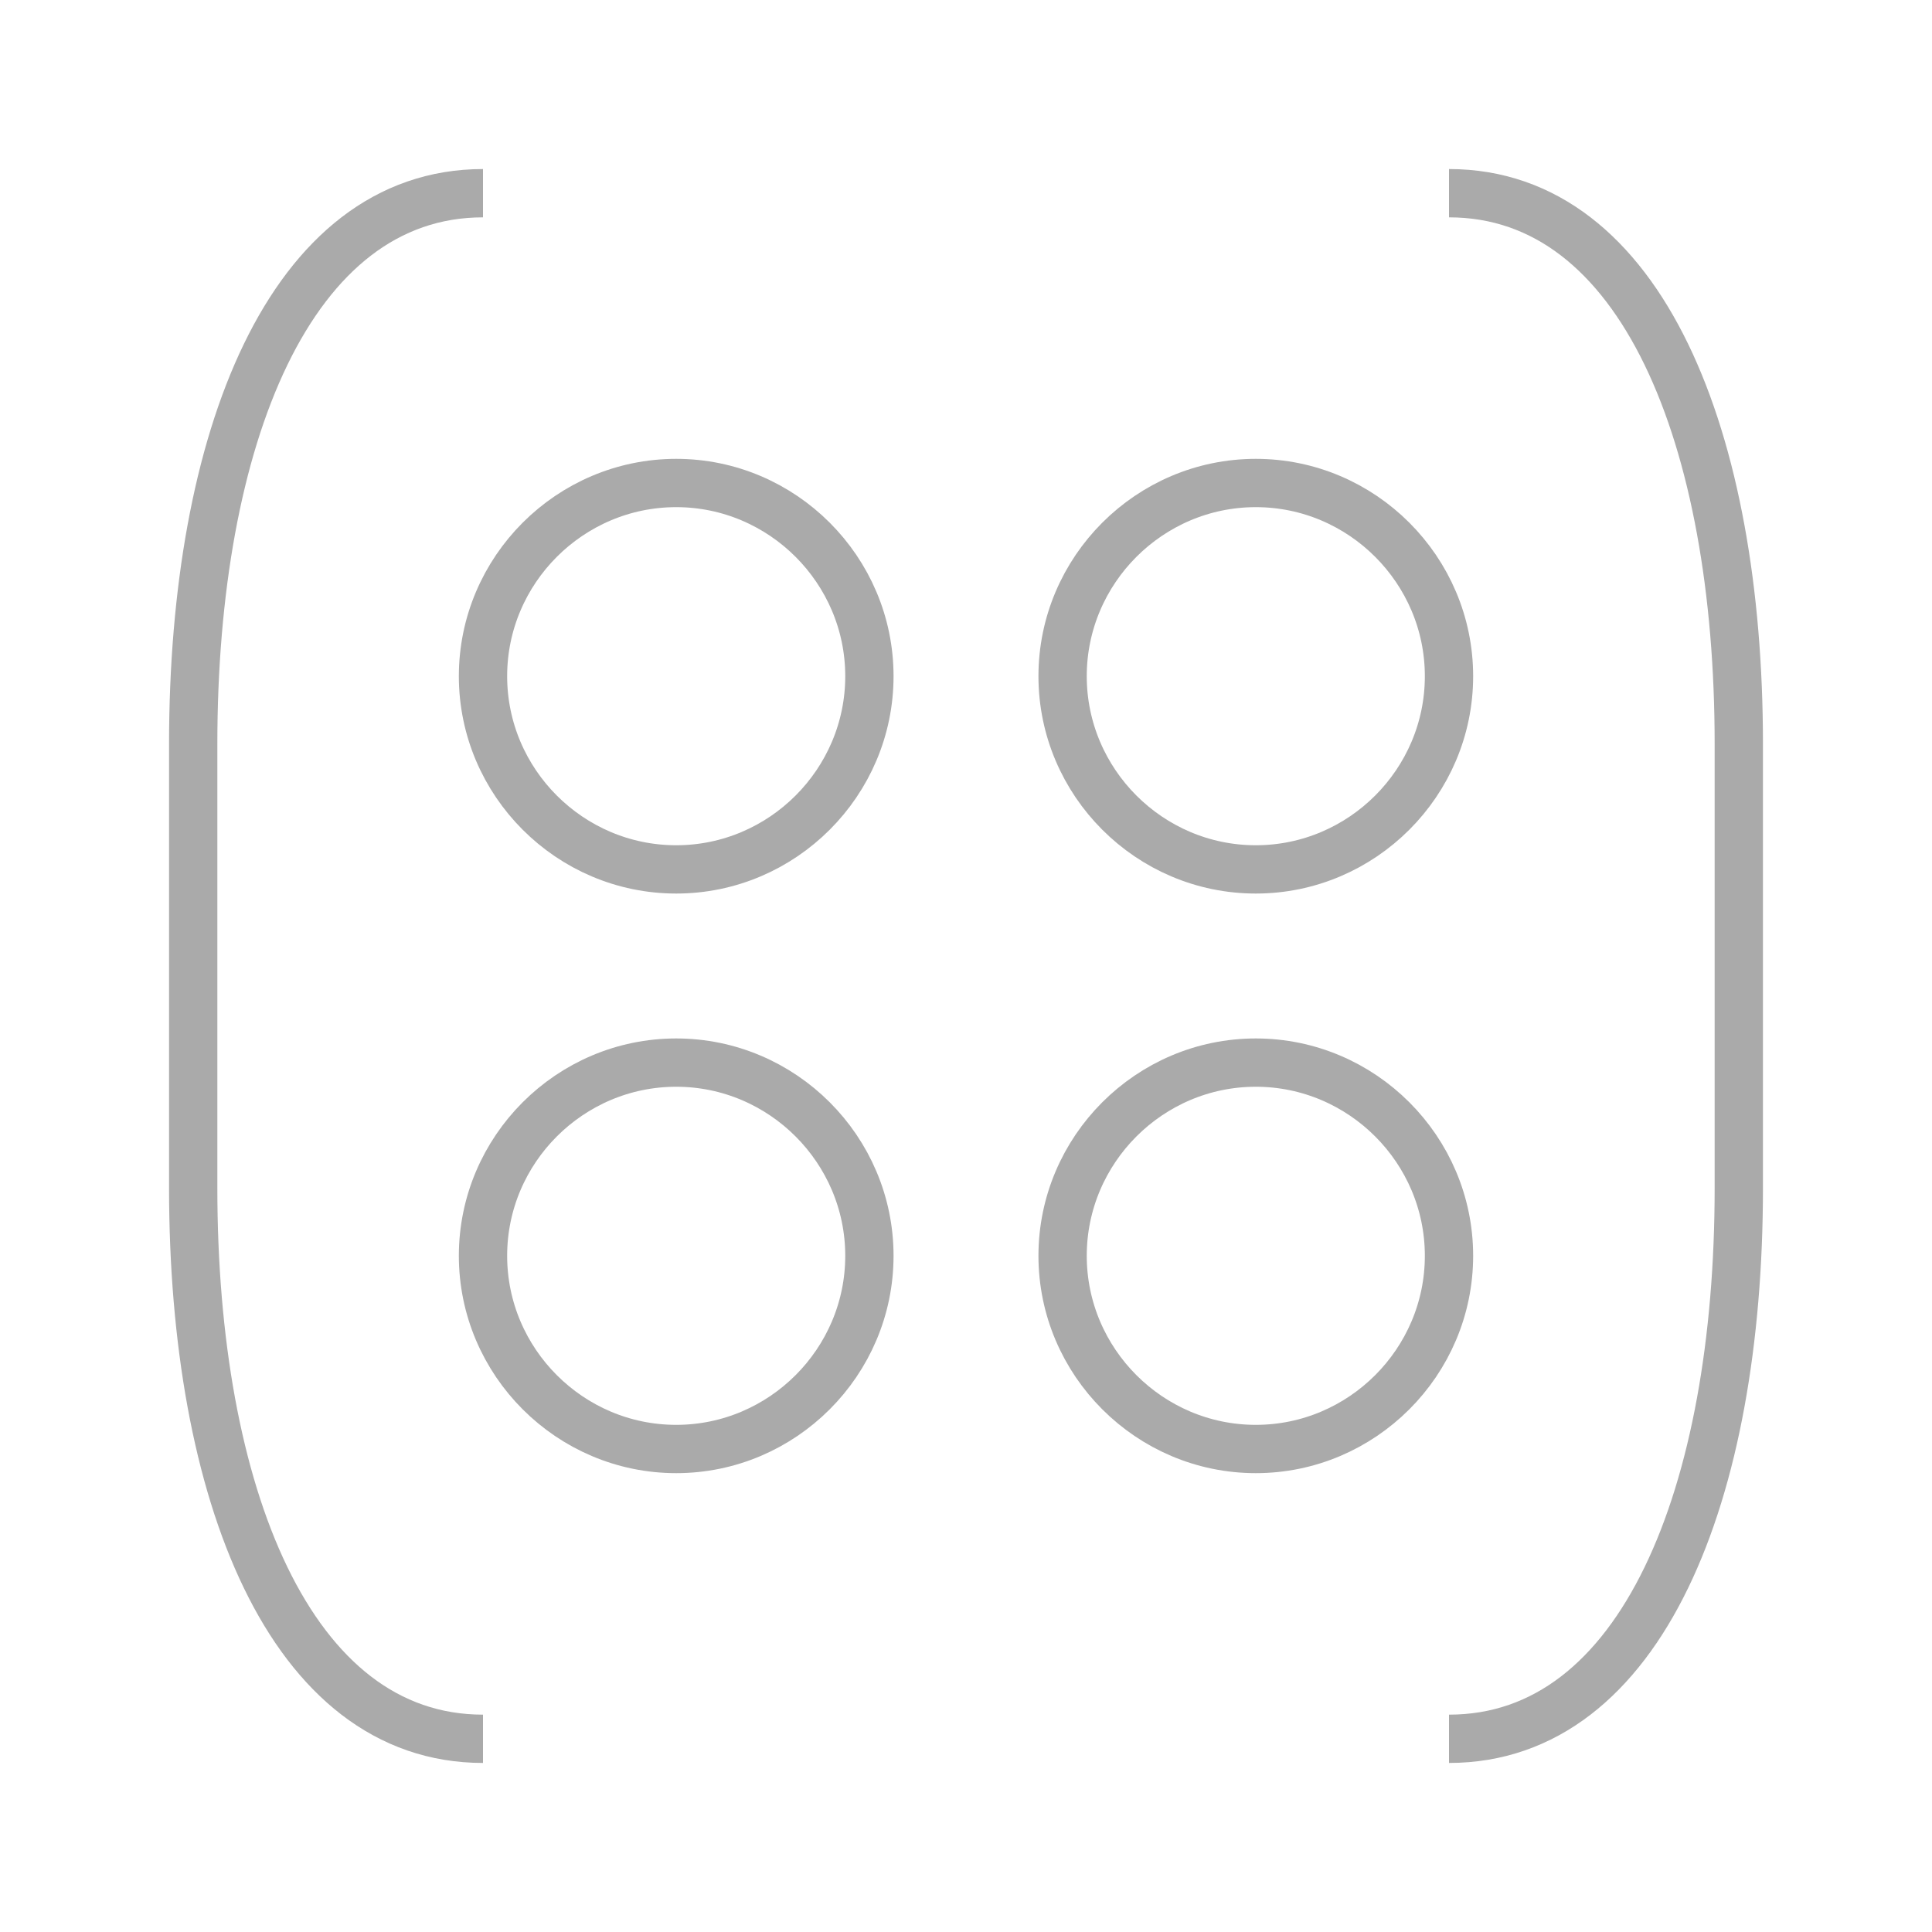
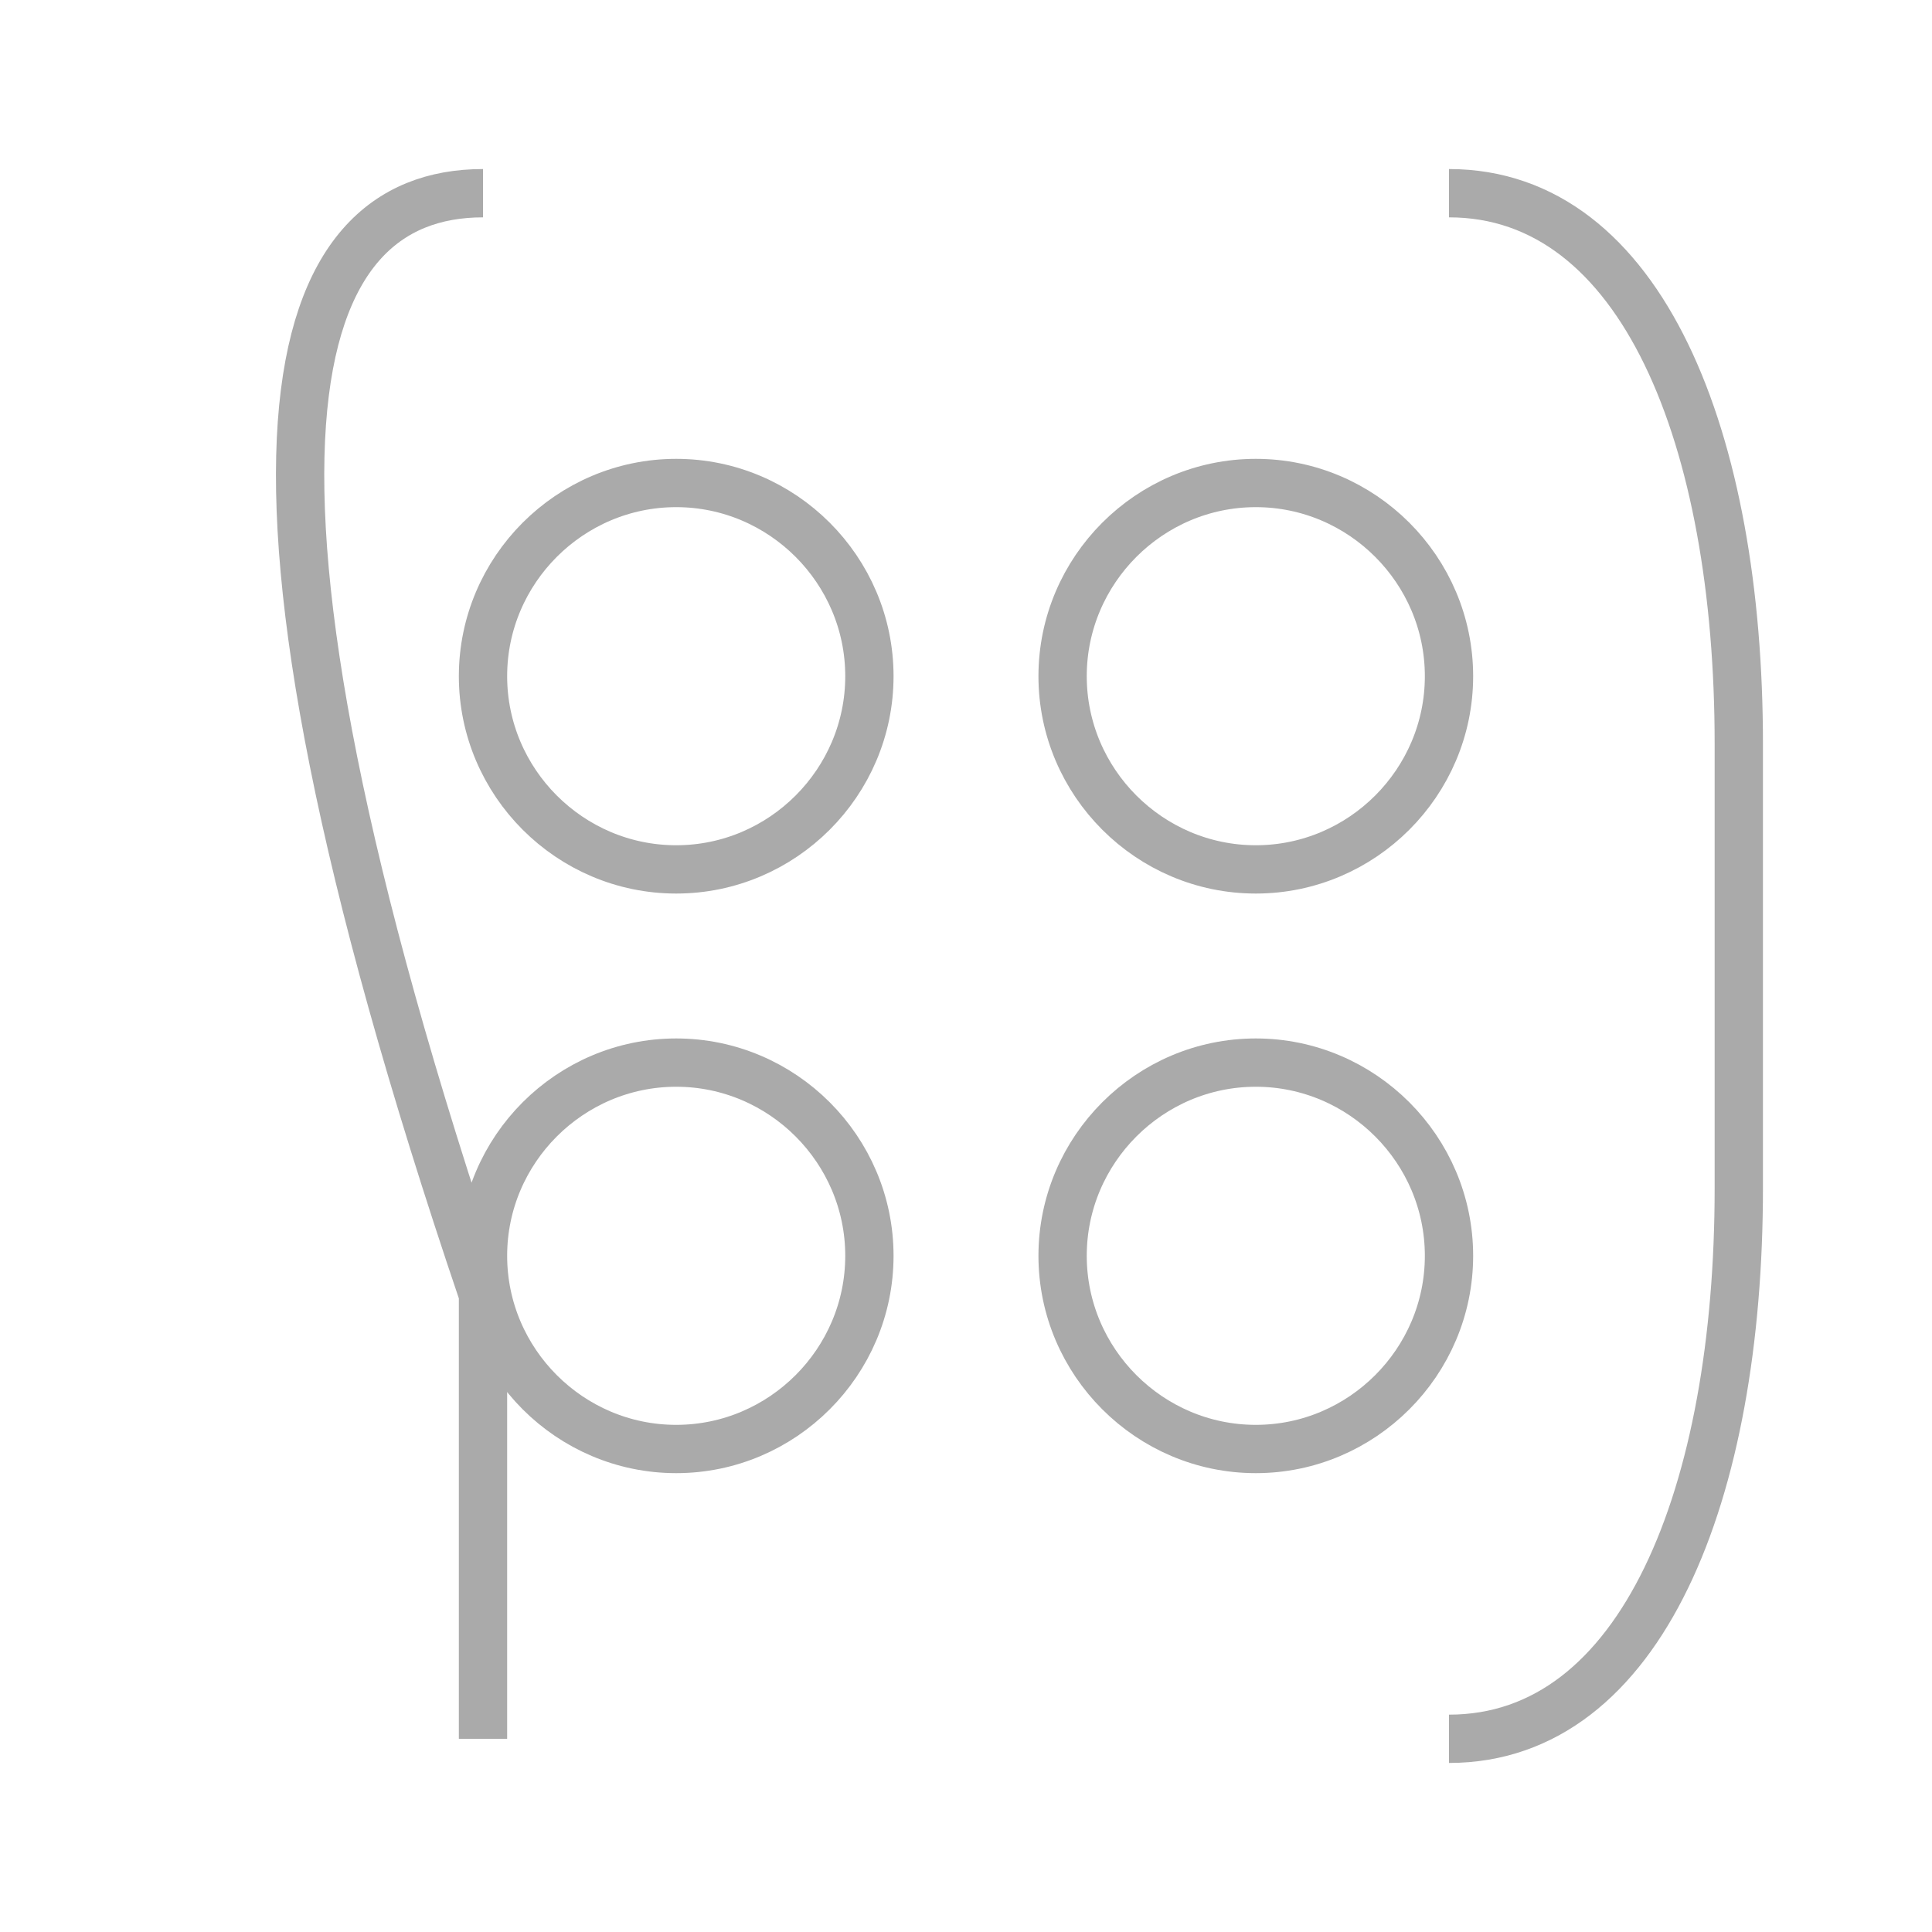
<svg xmlns="http://www.w3.org/2000/svg" width="40" height="40" viewBox="0 0 40 40">
-   <path fill="none" stroke="#AAAAAA" stroke-miterlimit="10" d="M10,36c-4,0-6-5.1-6-11.4v-9.2C4,9.1,6,4,10,4 M30,36c4,0,6-5.1,6-11.4v-9.2C36,9.1,34,4,30,4 M14,10  c2.2,0,4,1.8,4,4s-1.8,4-4,4s-4-1.8-4-4S11.8,10,14,10z M26,10c2.2,0,4,1.8,4,4s-1.8,4-4,4s-4-1.8-4-4S23.8,10,26,10z M14,22  c2.2,0,4,1.8,4,4s-1.8,4-4,4s-4-1.8-4-4S11.8,22,14,22z M26,22c2.2,0,4,1.8,4,4s-1.8,4-4,4s-4-1.8-4-4S23.8,22,26,22z" />
+   <path fill="none" stroke="#AAAAAA" stroke-miterlimit="10" d="M10,36v-9.2C4,9.1,6,4,10,4 M30,36c4,0,6-5.1,6-11.4v-9.2C36,9.1,34,4,30,4 M14,10  c2.2,0,4,1.8,4,4s-1.8,4-4,4s-4-1.8-4-4S11.8,10,14,10z M26,10c2.2,0,4,1.8,4,4s-1.8,4-4,4s-4-1.8-4-4S23.8,10,26,10z M14,22  c2.2,0,4,1.8,4,4s-1.8,4-4,4s-4-1.8-4-4S11.8,22,14,22z M26,22c2.2,0,4,1.8,4,4s-1.8,4-4,4s-4-1.8-4-4S23.8,22,26,22z" />
</svg>